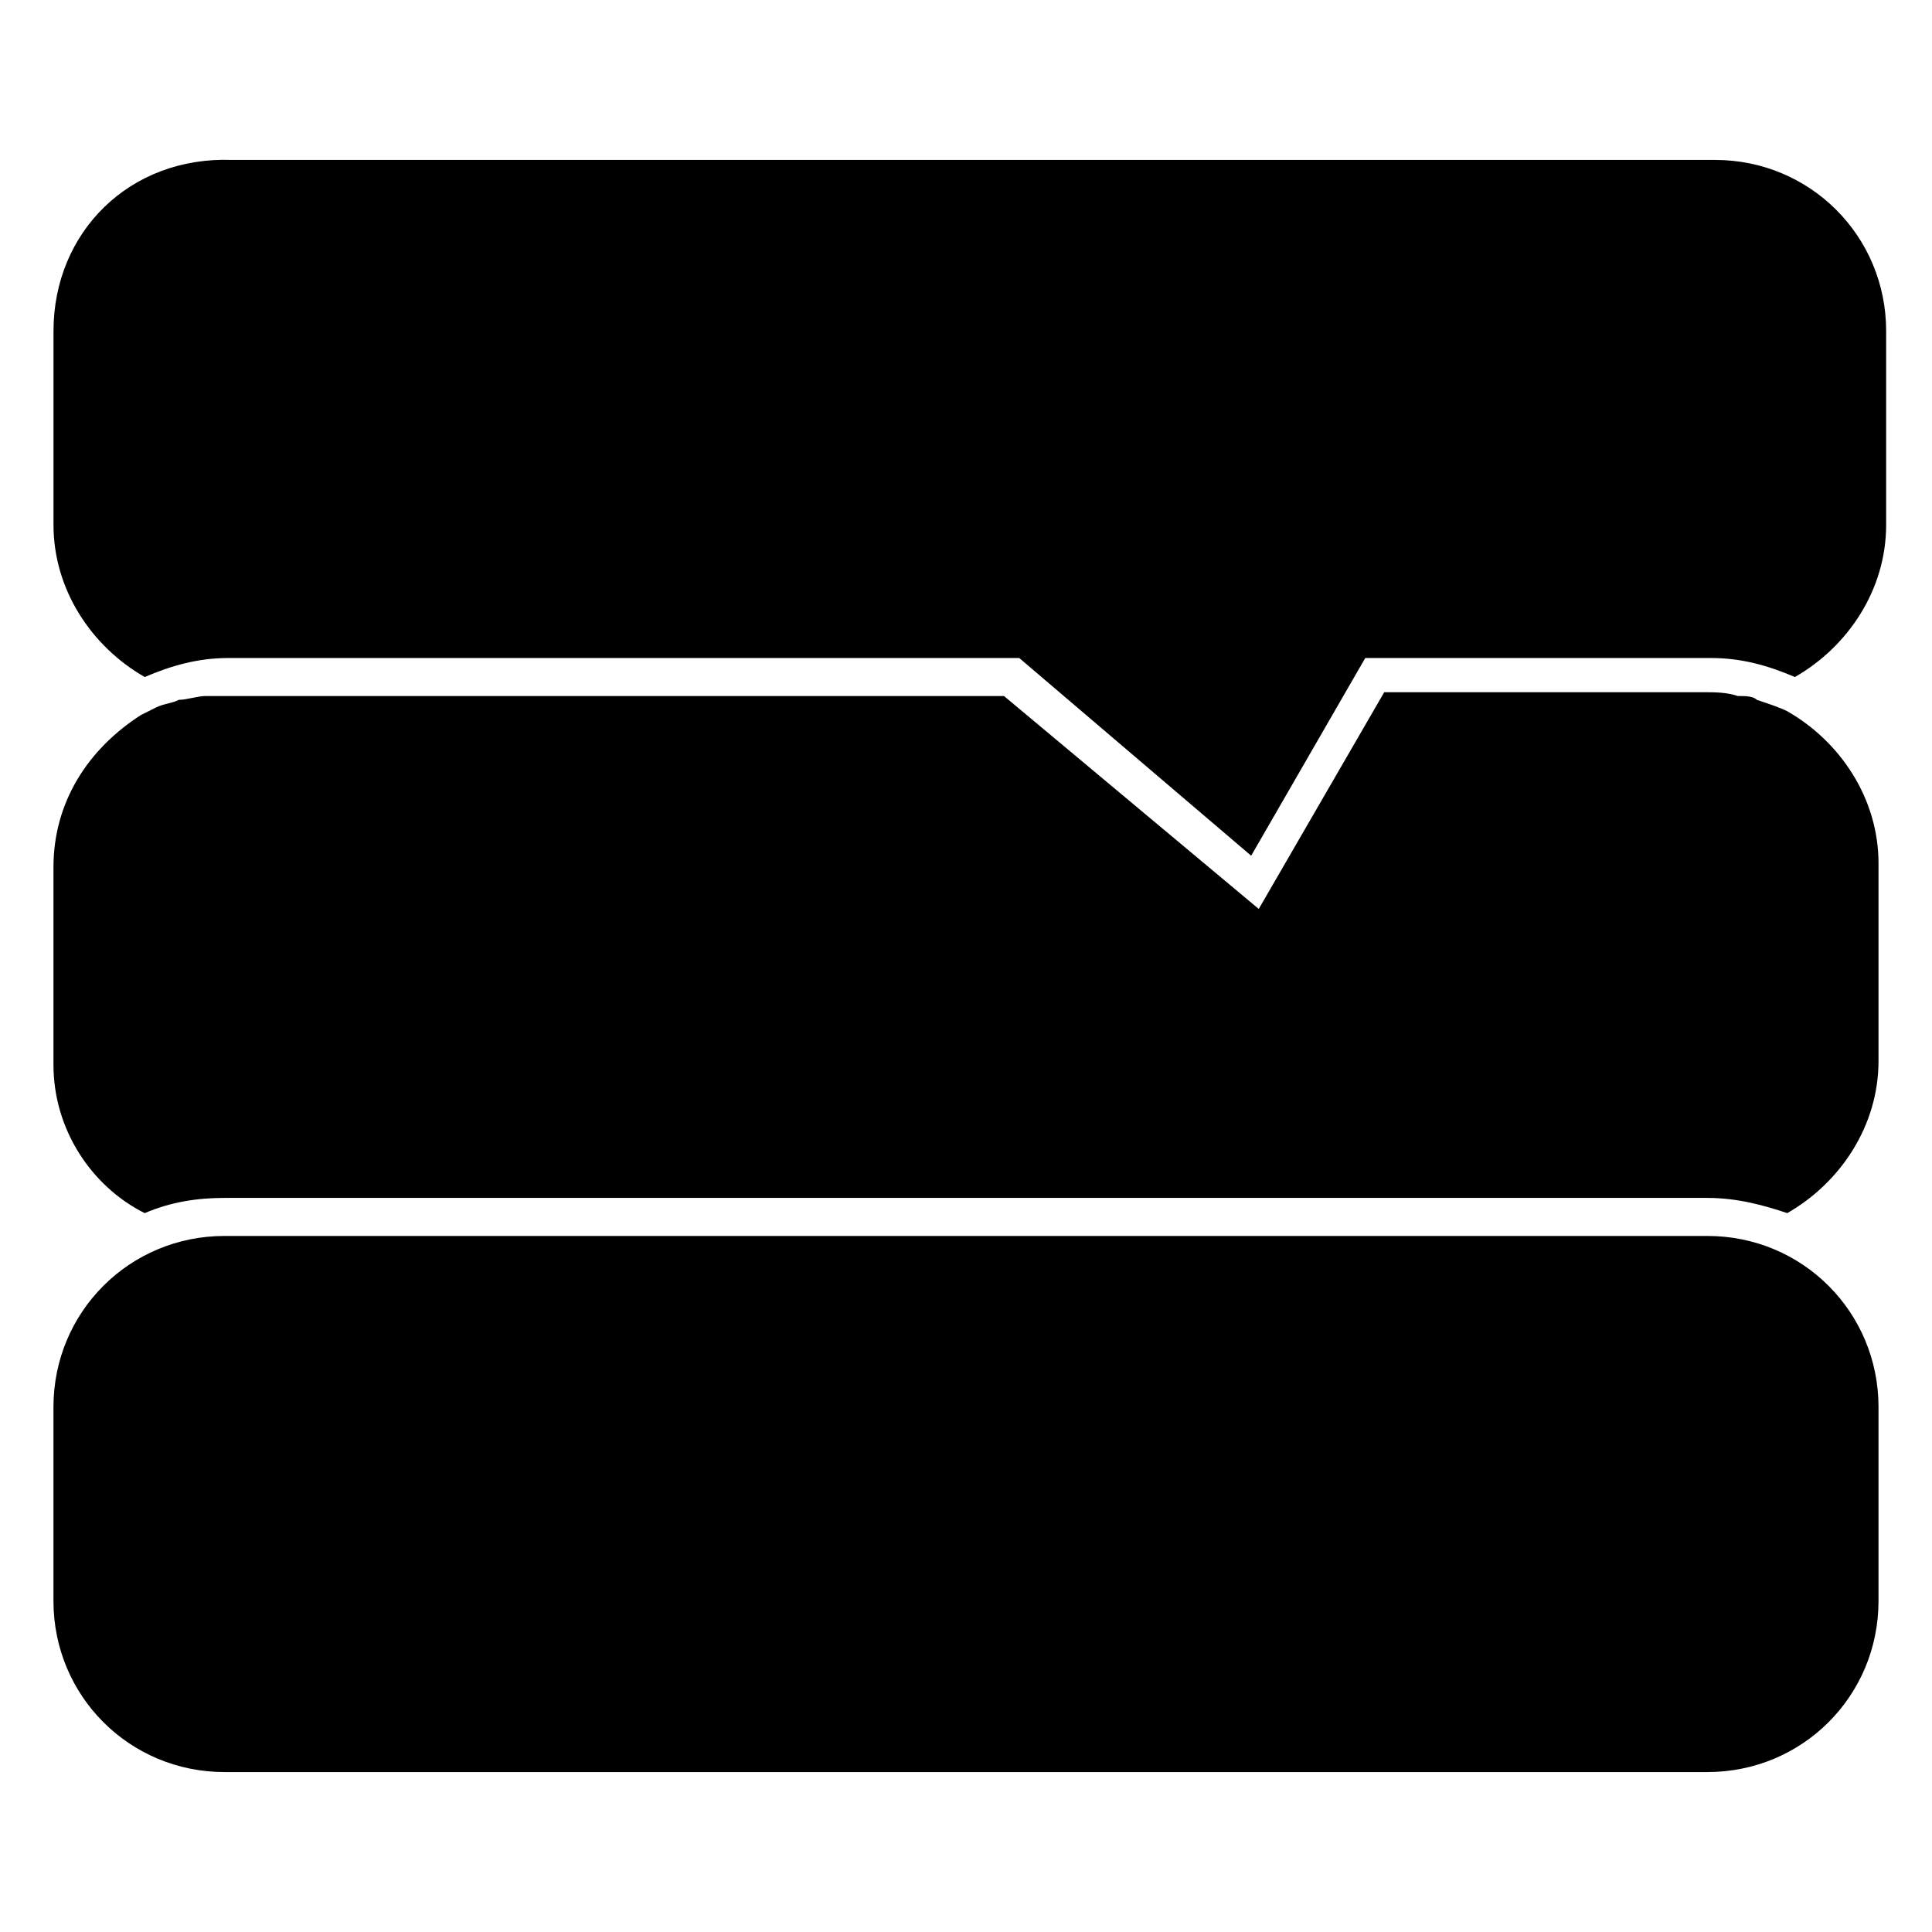
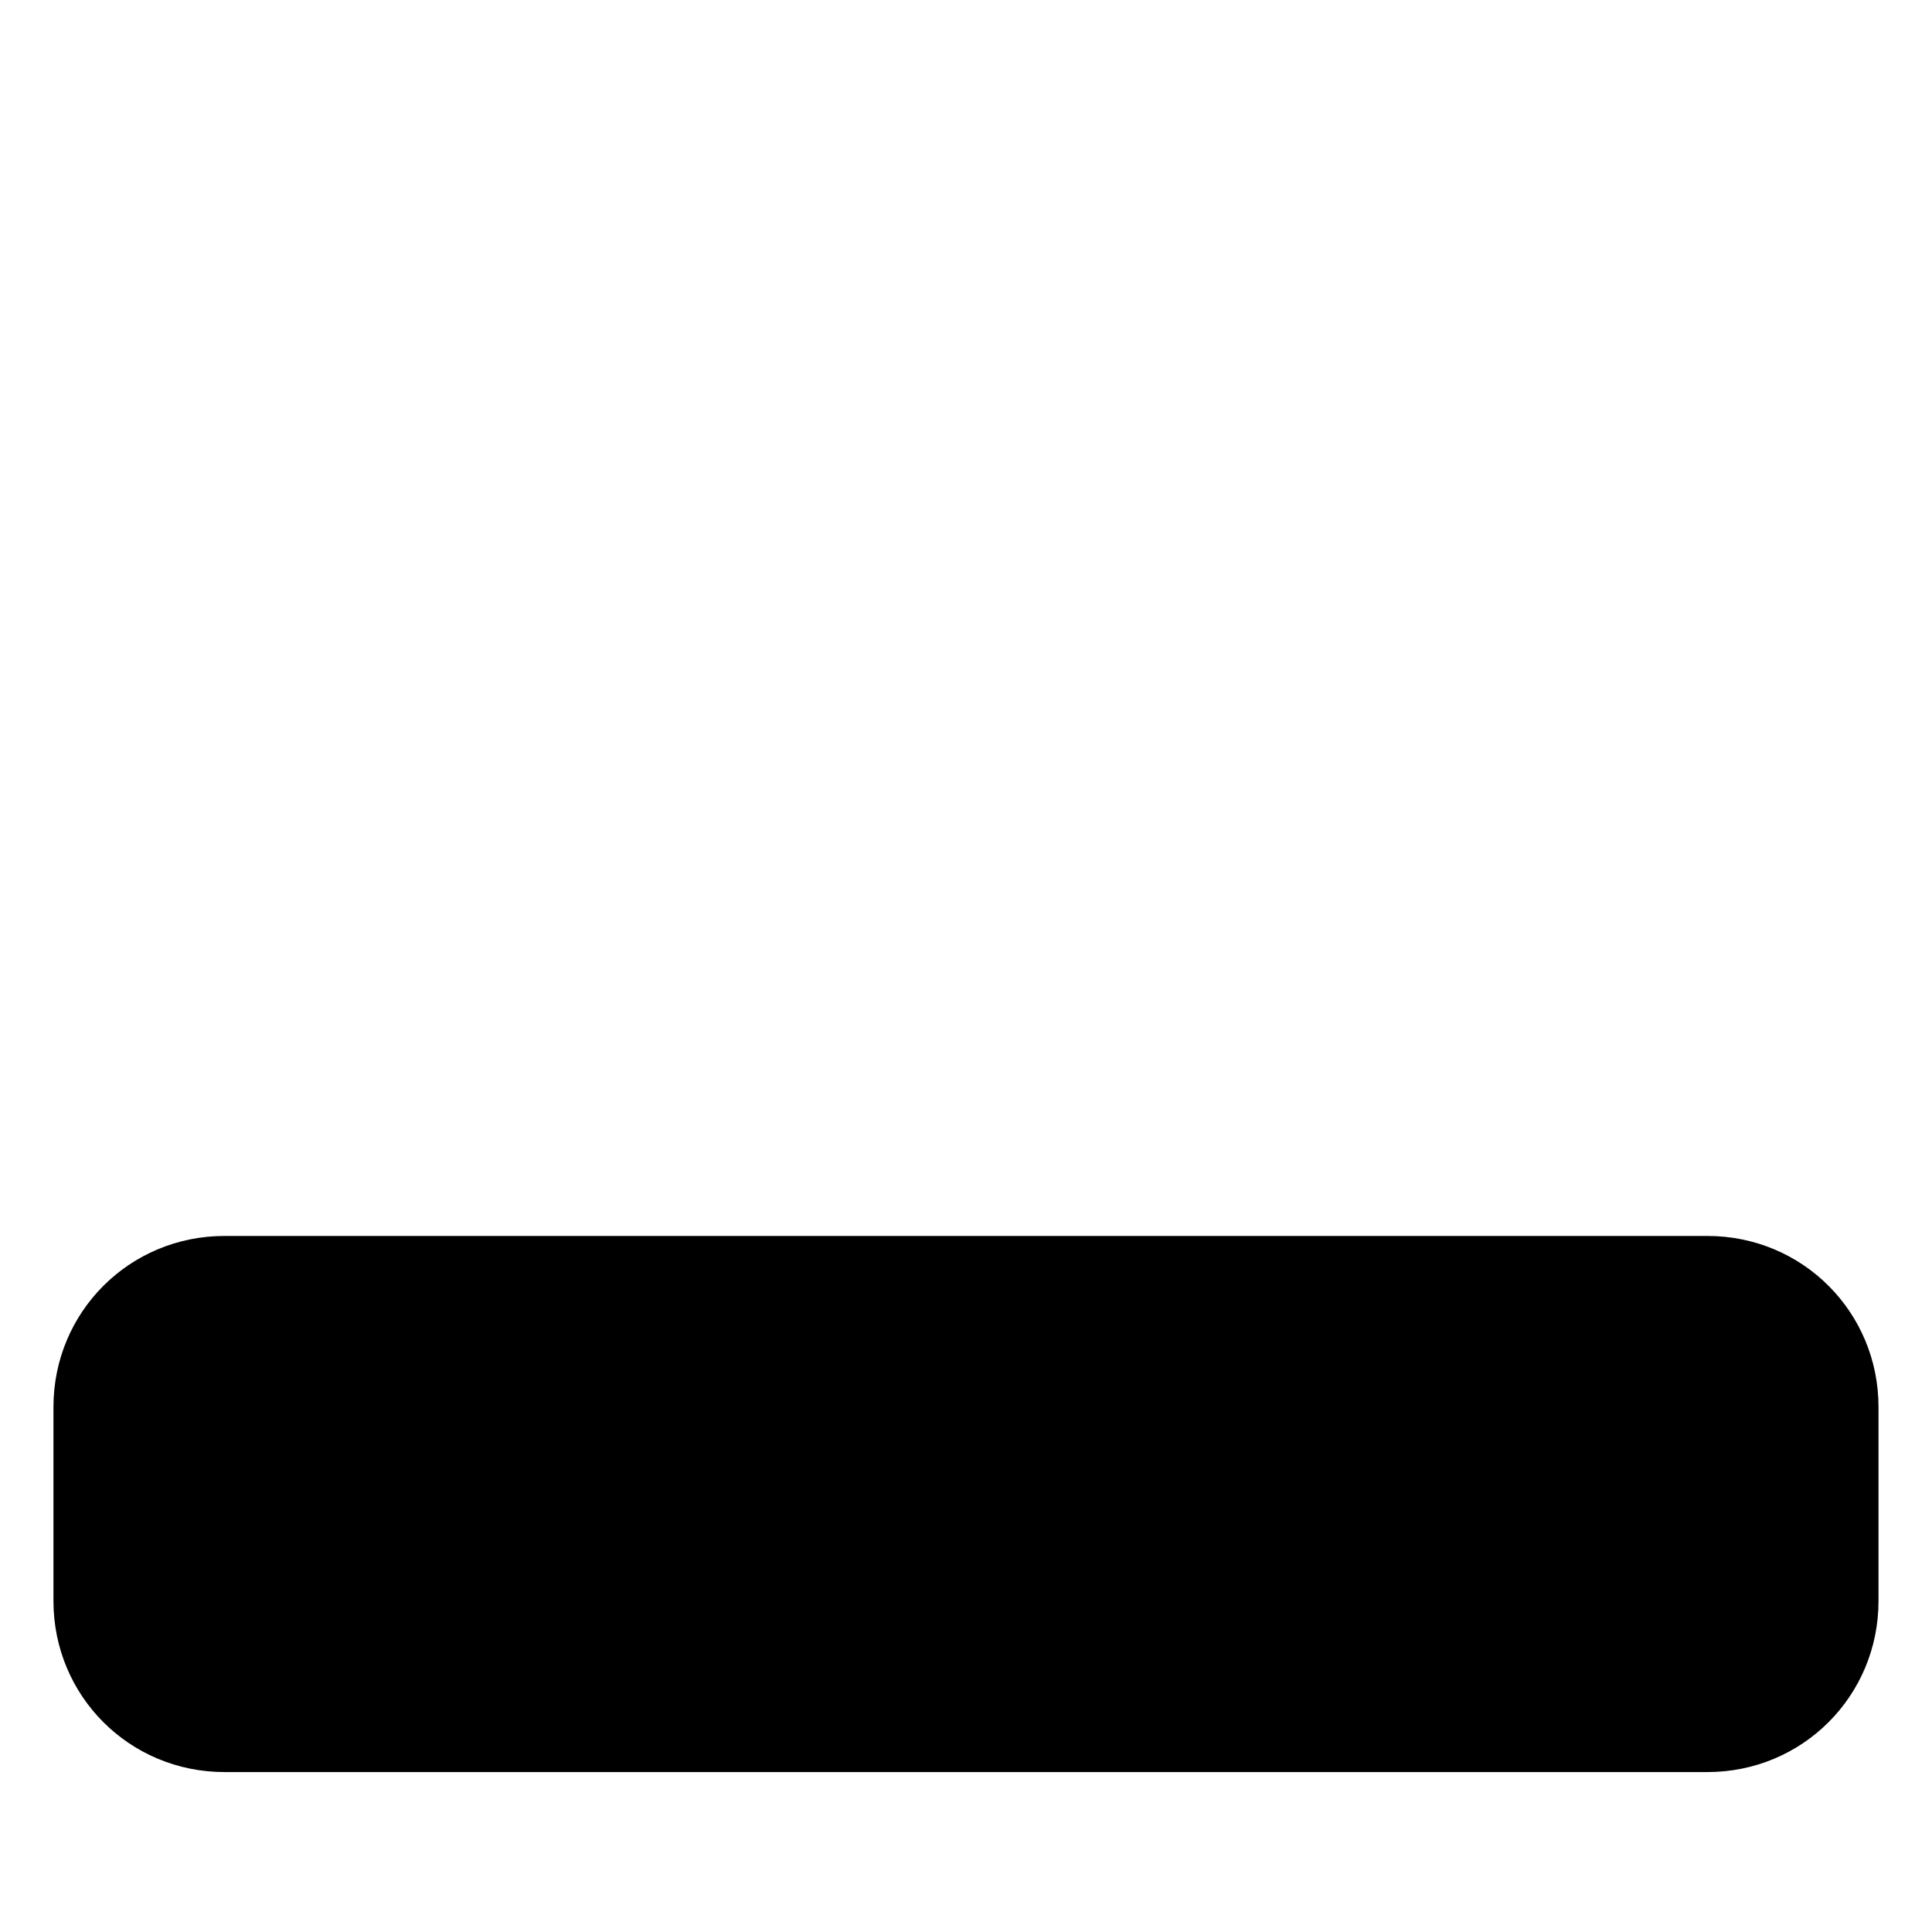
<svg xmlns="http://www.w3.org/2000/svg" fill="#000000" width="800px" height="800px" version="1.1" viewBox="144 144 512 512">
  <g>
-     <path d="m613.61 332.49c-1.008-1.008-3.023-1.008-4.031-2.016 3.023 1.008 5.039 2.016 8.062 3.023z" />
-     <path d="m605.55 329.46c2.016 0 3.023 1.008 5.039 1.008-2.019 0-4.035-1.008-5.039-1.008z" />
-     <path d="m182.35 465.49c7.055-3.023 14.105-4.031 21.16-4.031h392.97c8.062 0 15.113 2.016 21.16 4.031 14.105-8.062 24.184-23.176 24.184-40.305v-52.395c0-17.129-10.078-32.242-24.184-40.305-2.016-1.008-5.039-2.016-8.062-3.023-1.008-1.008-3.023-1.008-5.039-1.008-3.023-1.008-6.047-1.008-9.07-1.008h-84.637l-33.25 57.434-67.512-56.426h-206.56-5.039c-2.016 0-5.039 1.008-7.055 1.008-2.016 1.008-4.031 1.008-6.047 2.016l-4.031 2.016c-14.102 9.066-23.168 23.176-23.168 40.305v52.395c0 17.129 10.074 32.246 24.18 39.297z" />
    <path d="m596.48 471.54h-392.97c-25.191 0-45.344 20.152-45.344 45.344v51.387c0 25.191 20.152 45.344 45.344 45.344h392.97c25.191 0 45.344-20.152 45.344-45.344v-51.387c0-25.191-20.152-45.344-45.344-45.344z" />
-     <path d="m182.35 323.42c7.055-3.023 14.105-5.039 22.168-5.039h209.59l61.465 52.395 30.23-52.395h91.691c8.062 0 15.113 2.016 22.168 5.039 14.105-8.062 24.184-23.176 24.184-40.305v-51.387c0-25.191-20.152-45.344-45.344-45.344h-392.97c-27.203-1.008-47.355 19.145-47.355 45.344v51.387c0 17.133 10.074 32.246 24.18 40.305z" />
  </g>
</svg>